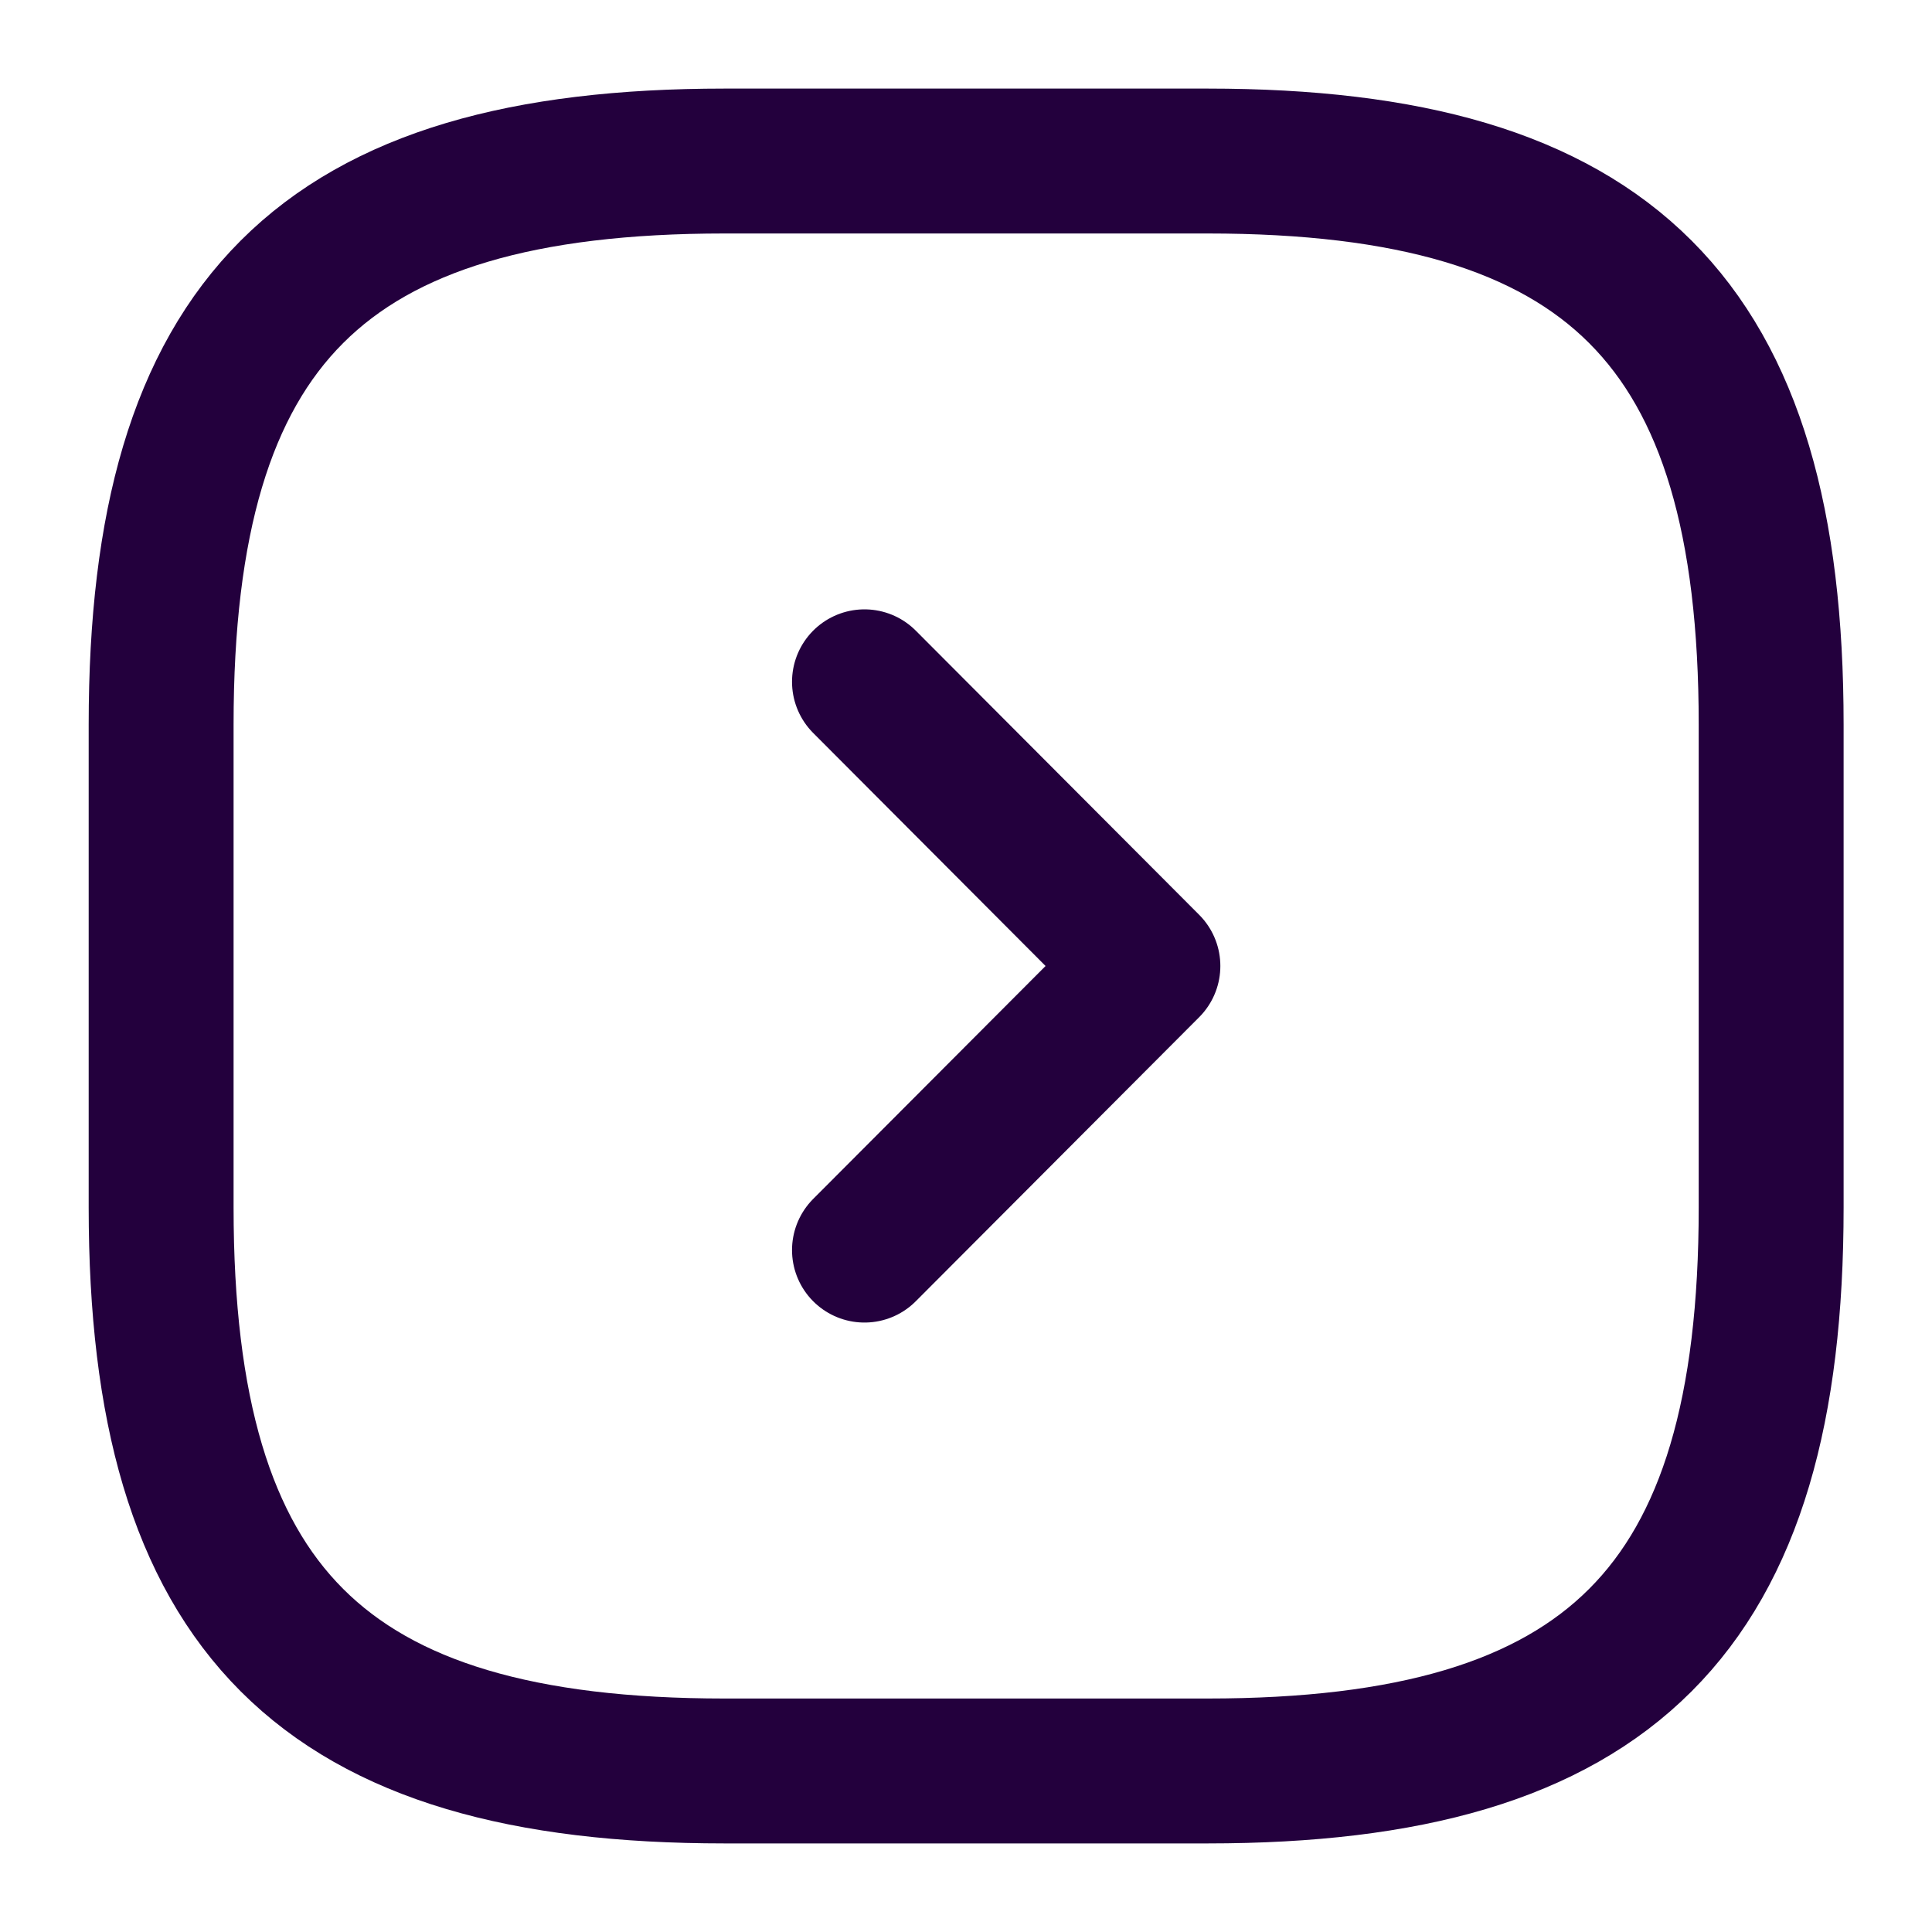
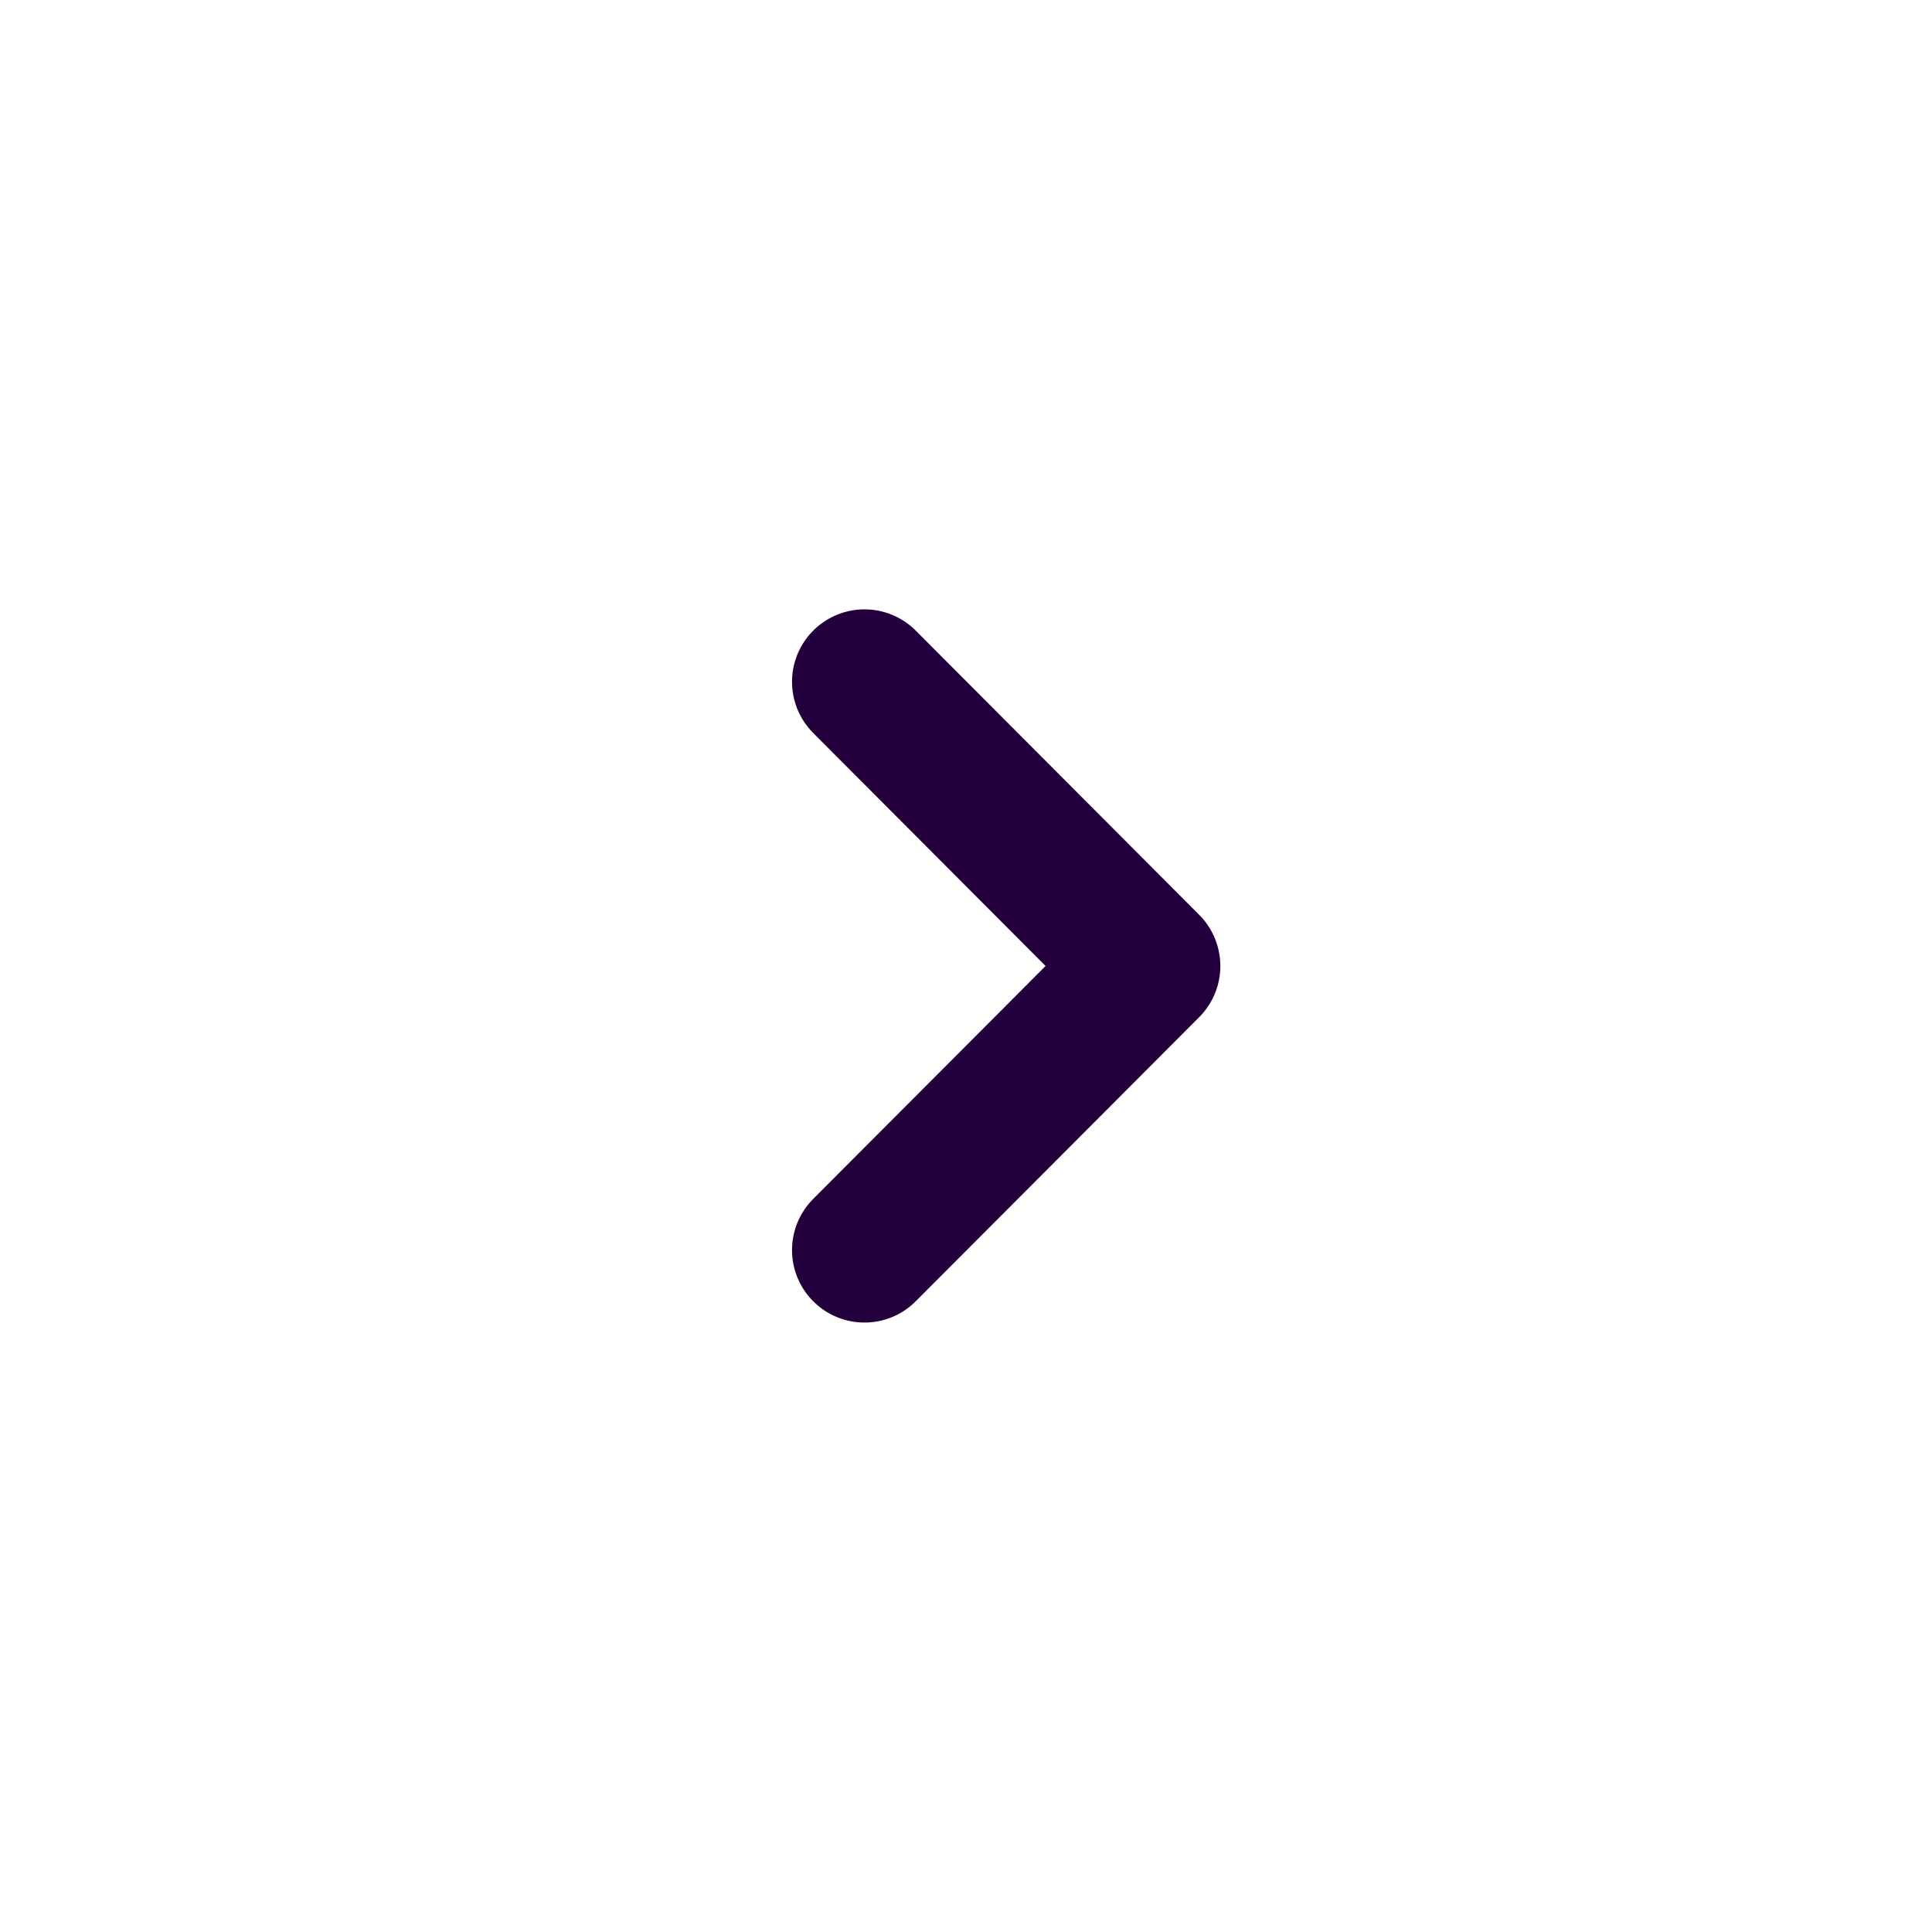
<svg xmlns="http://www.w3.org/2000/svg" width="20" height="20" viewBox="0 0 20 20" fill="none">
  <g id="arrow">
-     <path id="Vector" d="M7.501 18.333H12.501C16.668 18.333 18.335 16.666 18.335 12.5V7.5C18.335 3.333 16.668 1.667 12.501 1.667H7.501C3.335 1.667 1.668 3.333 1.668 7.5V12.5C1.668 16.666 3.335 18.333 7.501 18.333Z" stroke="#23003D" stroke-width="1.5" stroke-linecap="round" stroke-linejoin="round" />
    <path id="Vector_2" d="M8.949 12.941L11.883 10L8.949 7.058" stroke="#23003D" stroke-width="1.5" stroke-linecap="round" stroke-linejoin="round" />
  </g>
</svg>